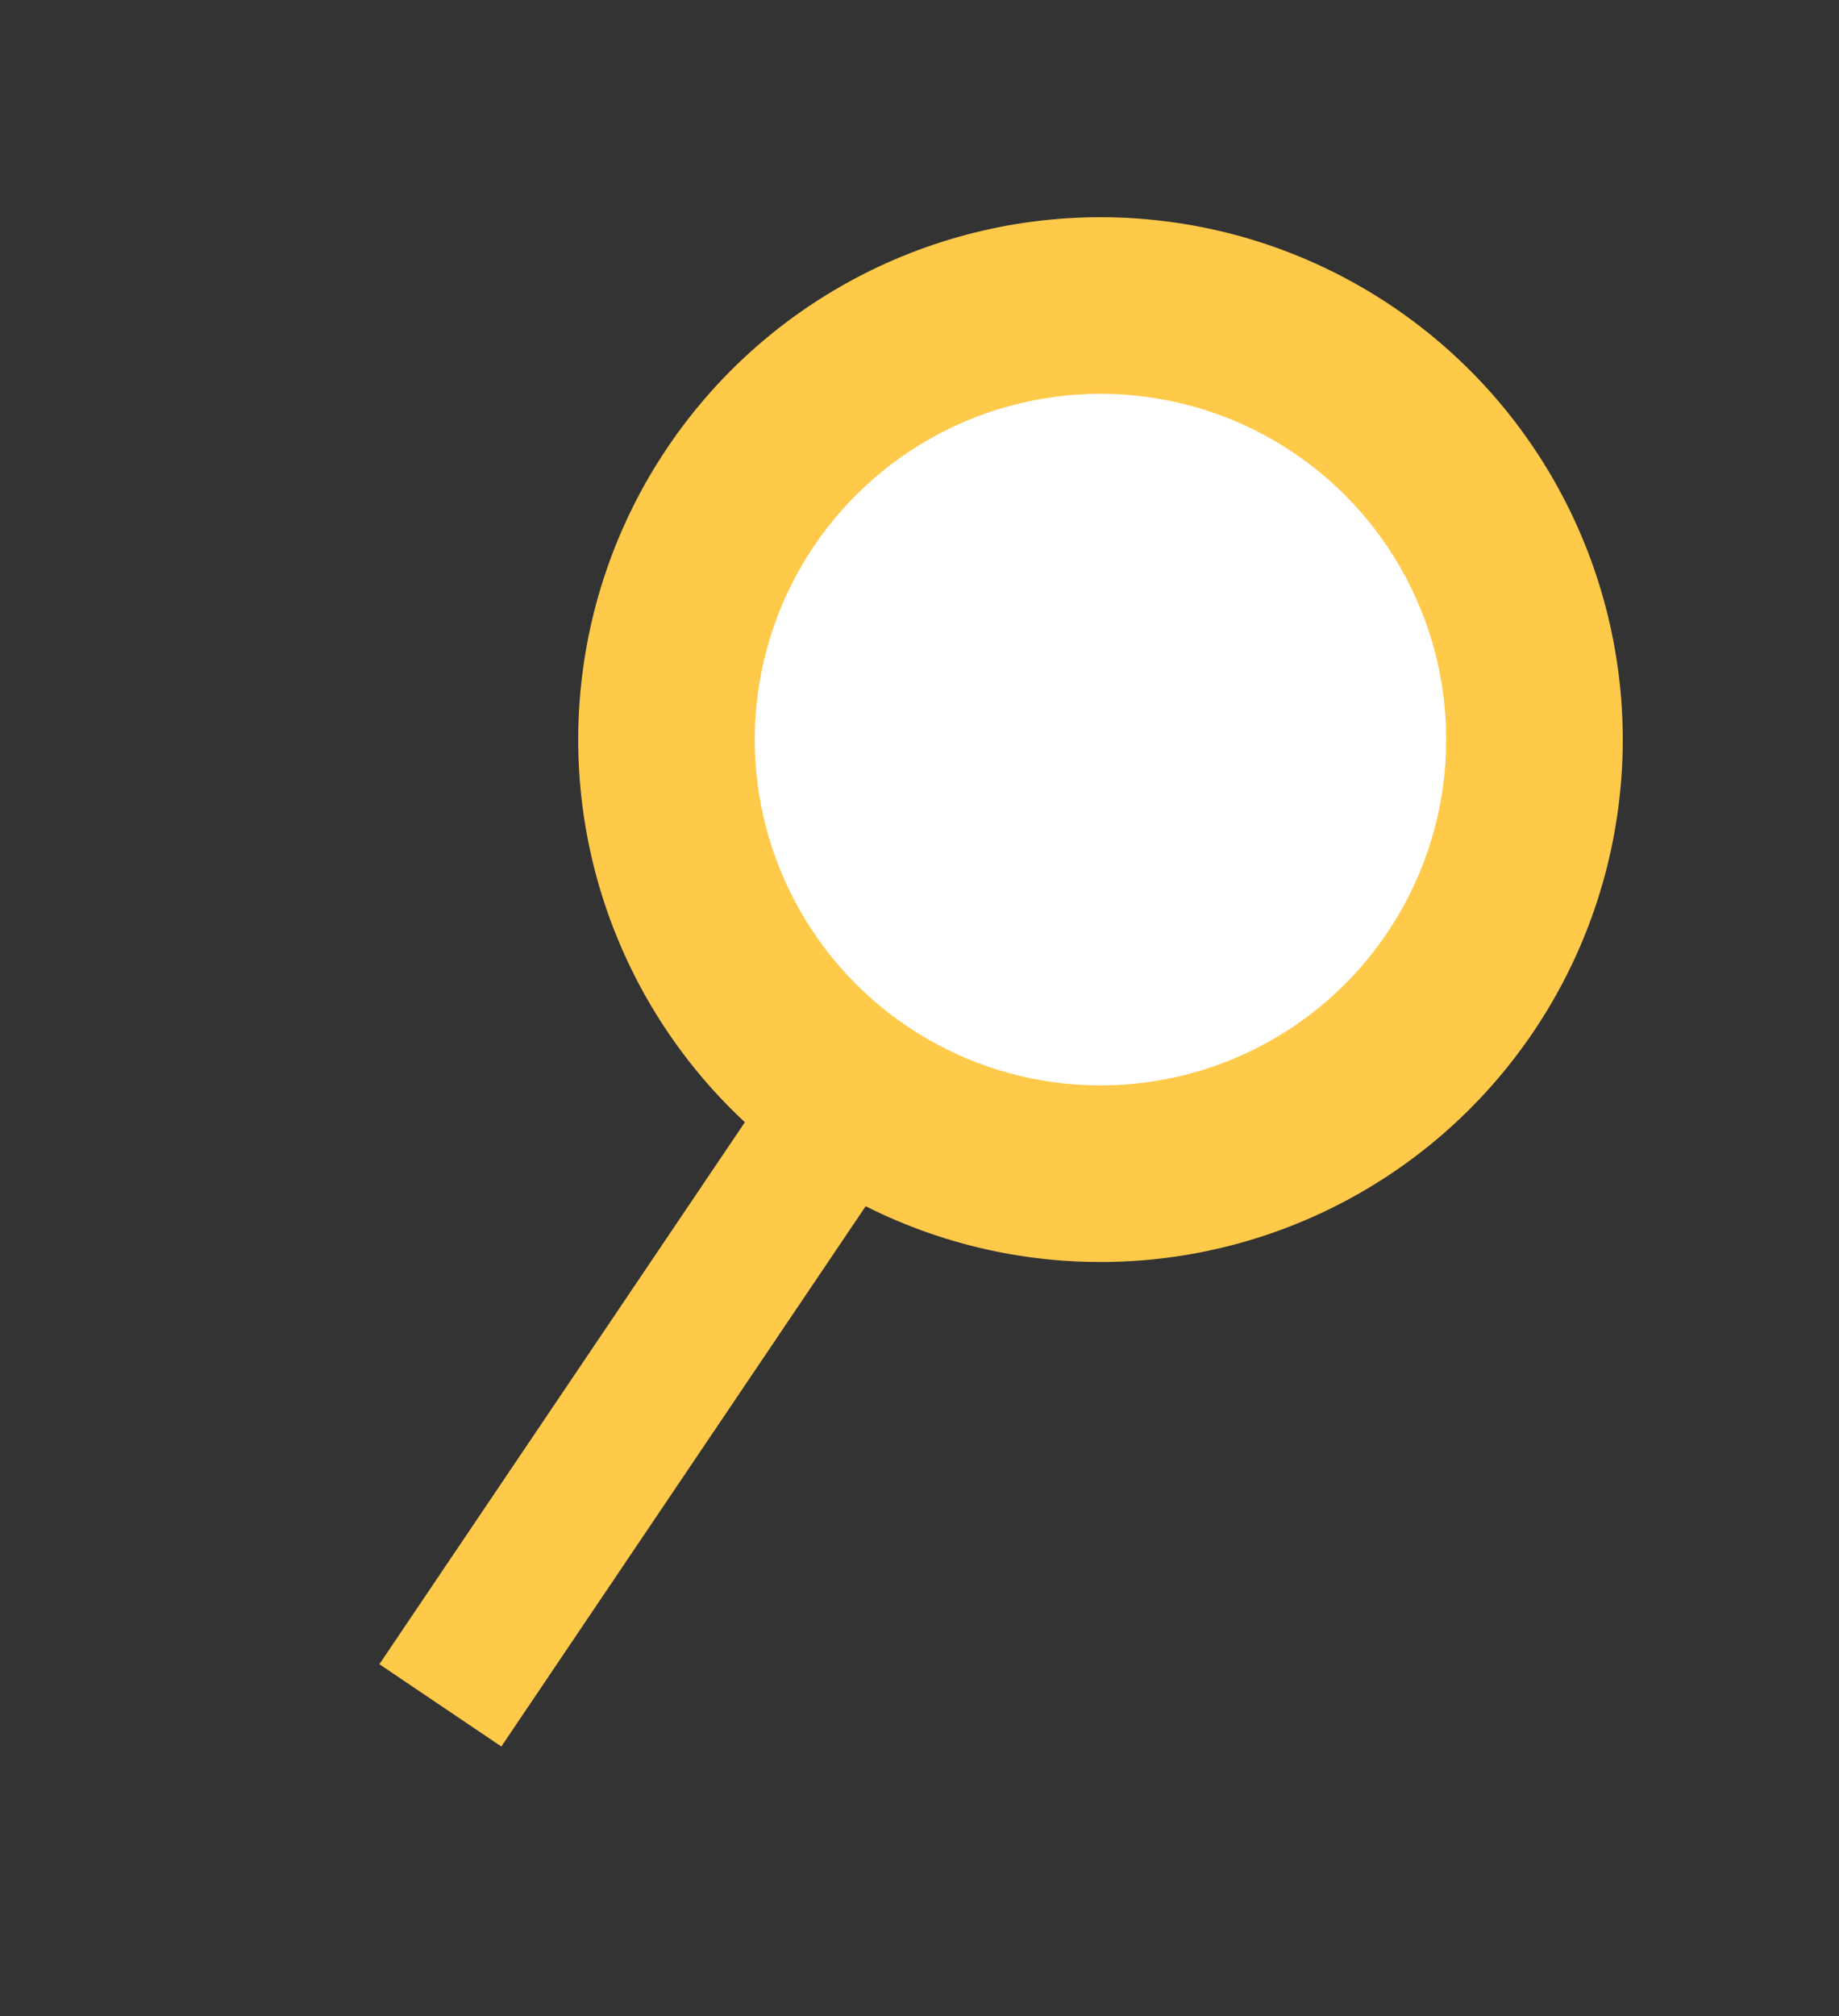
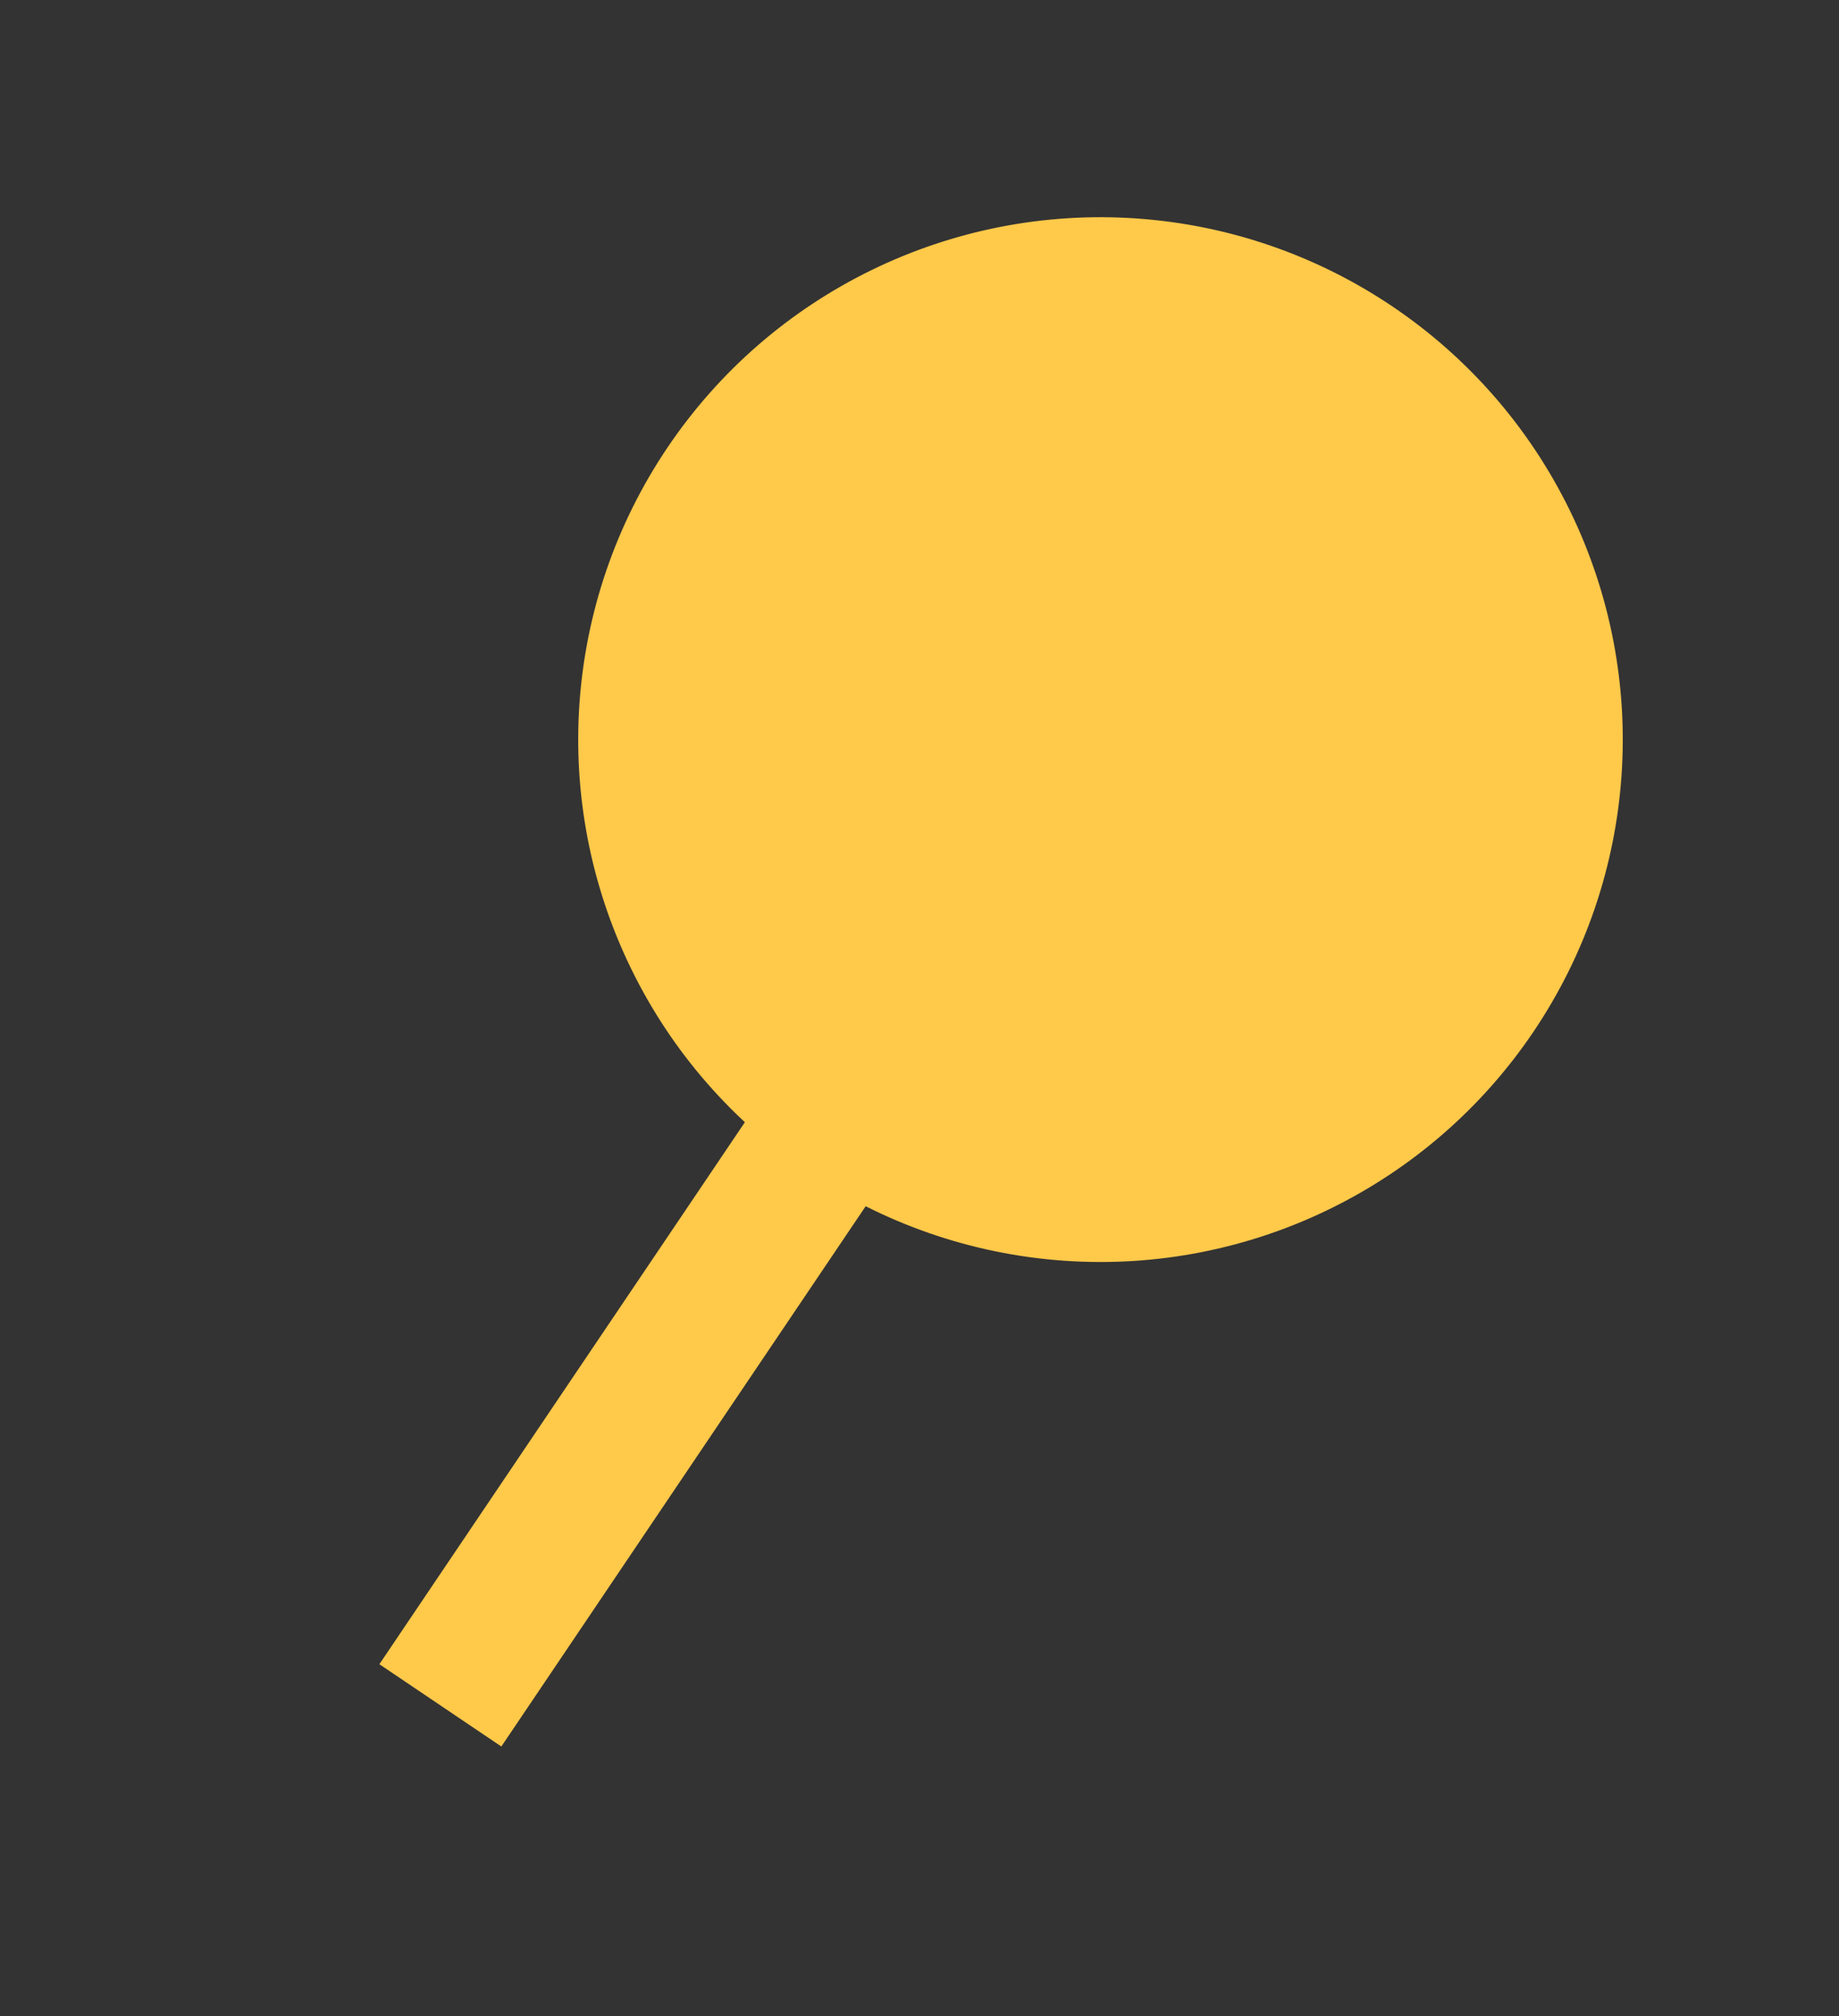
<svg xmlns="http://www.w3.org/2000/svg" width="125px" height="137px" viewBox="0 0 125 137" version="1.1">
  <rect x="0" y="0" width="125" height="137" fill="#333333" stroke="none" />
  <title>DFB653CC-3913-4BEB-9A7D-7F4A79E92CD5</title>
  <g id="Page-1" stroke="none" stroke-width="1" fill="none" fill-rule="evenodd">
    <g id="Lexique" transform="translate(-763, -905)">
      <g id="Group-2" transform="translate(825.5, 973.5) rotate(34) translate(-825.5, -973.5) translate(790, 916)">
        <circle id="Oval" fill="#FFC94A" cx="35.5" cy="35.5" r="35.5" />
-         <circle id="Oval" fill="#FFFFFF" cx="35.5" cy="35.5" r="23.5" />
        <rect id="Rectangle" fill="#FFC94A" x="30" y="65" width="10" height="50" />
      </g>
    </g>
  </g>
</svg>